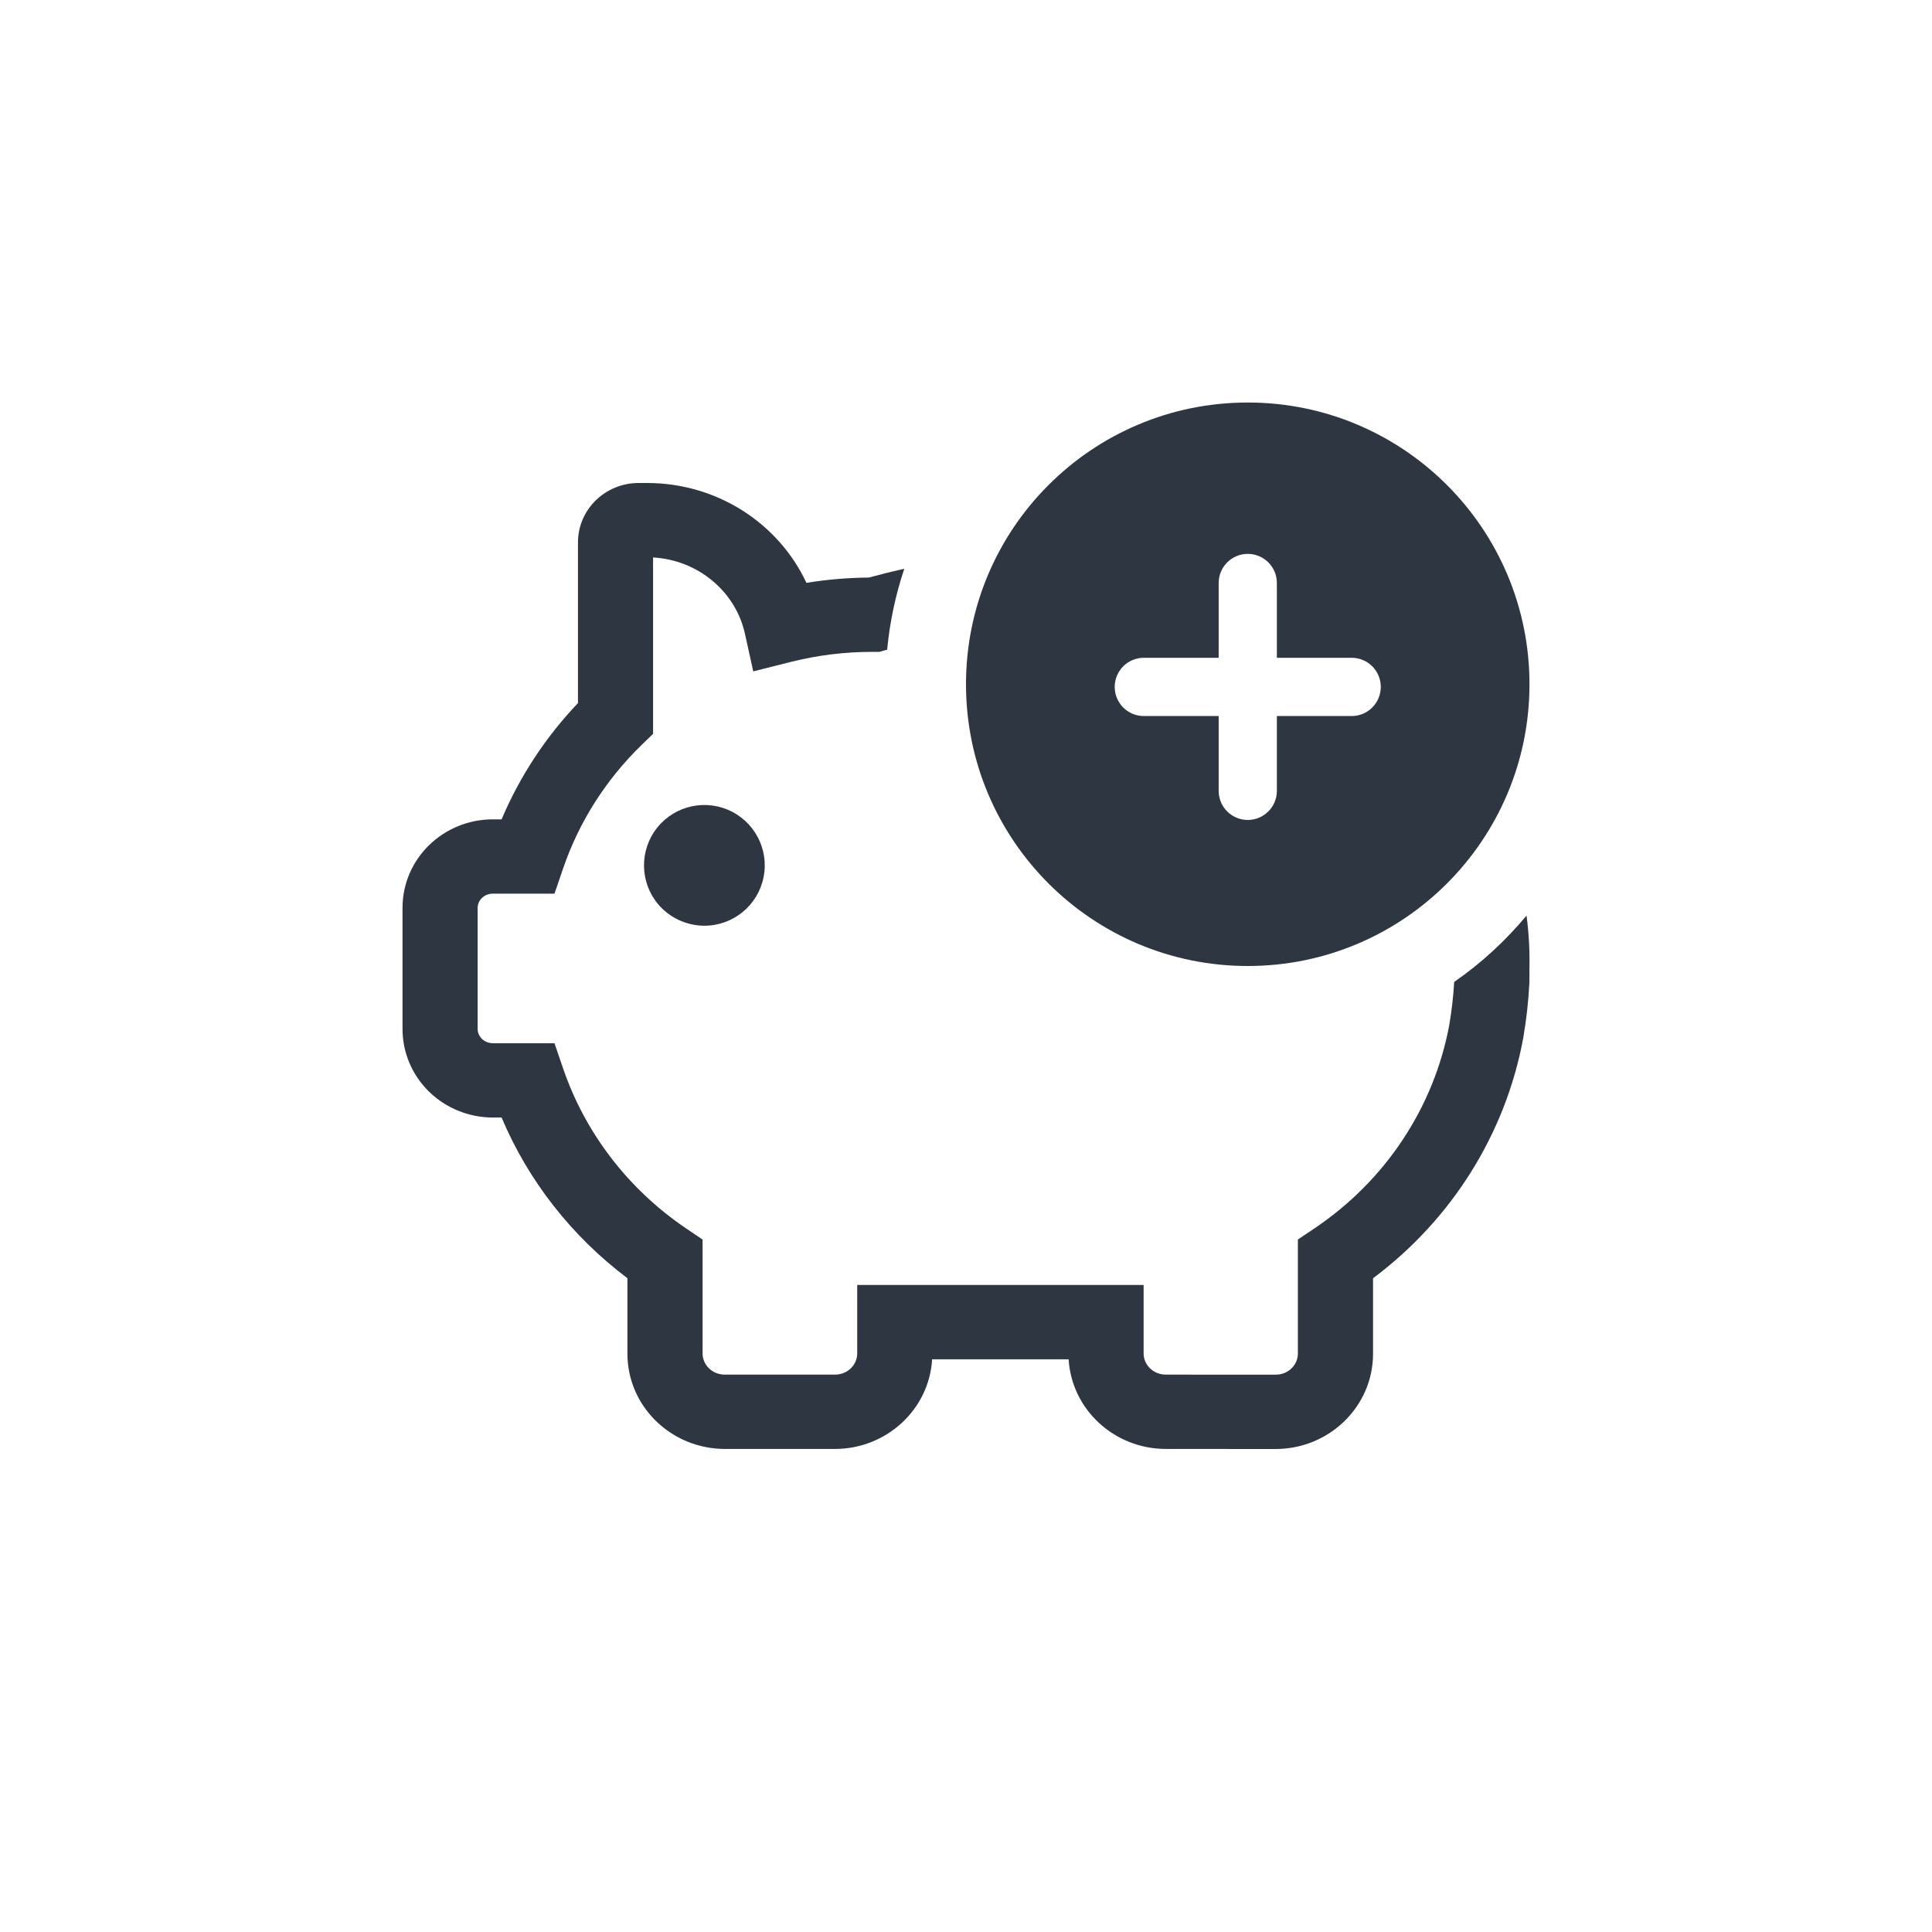
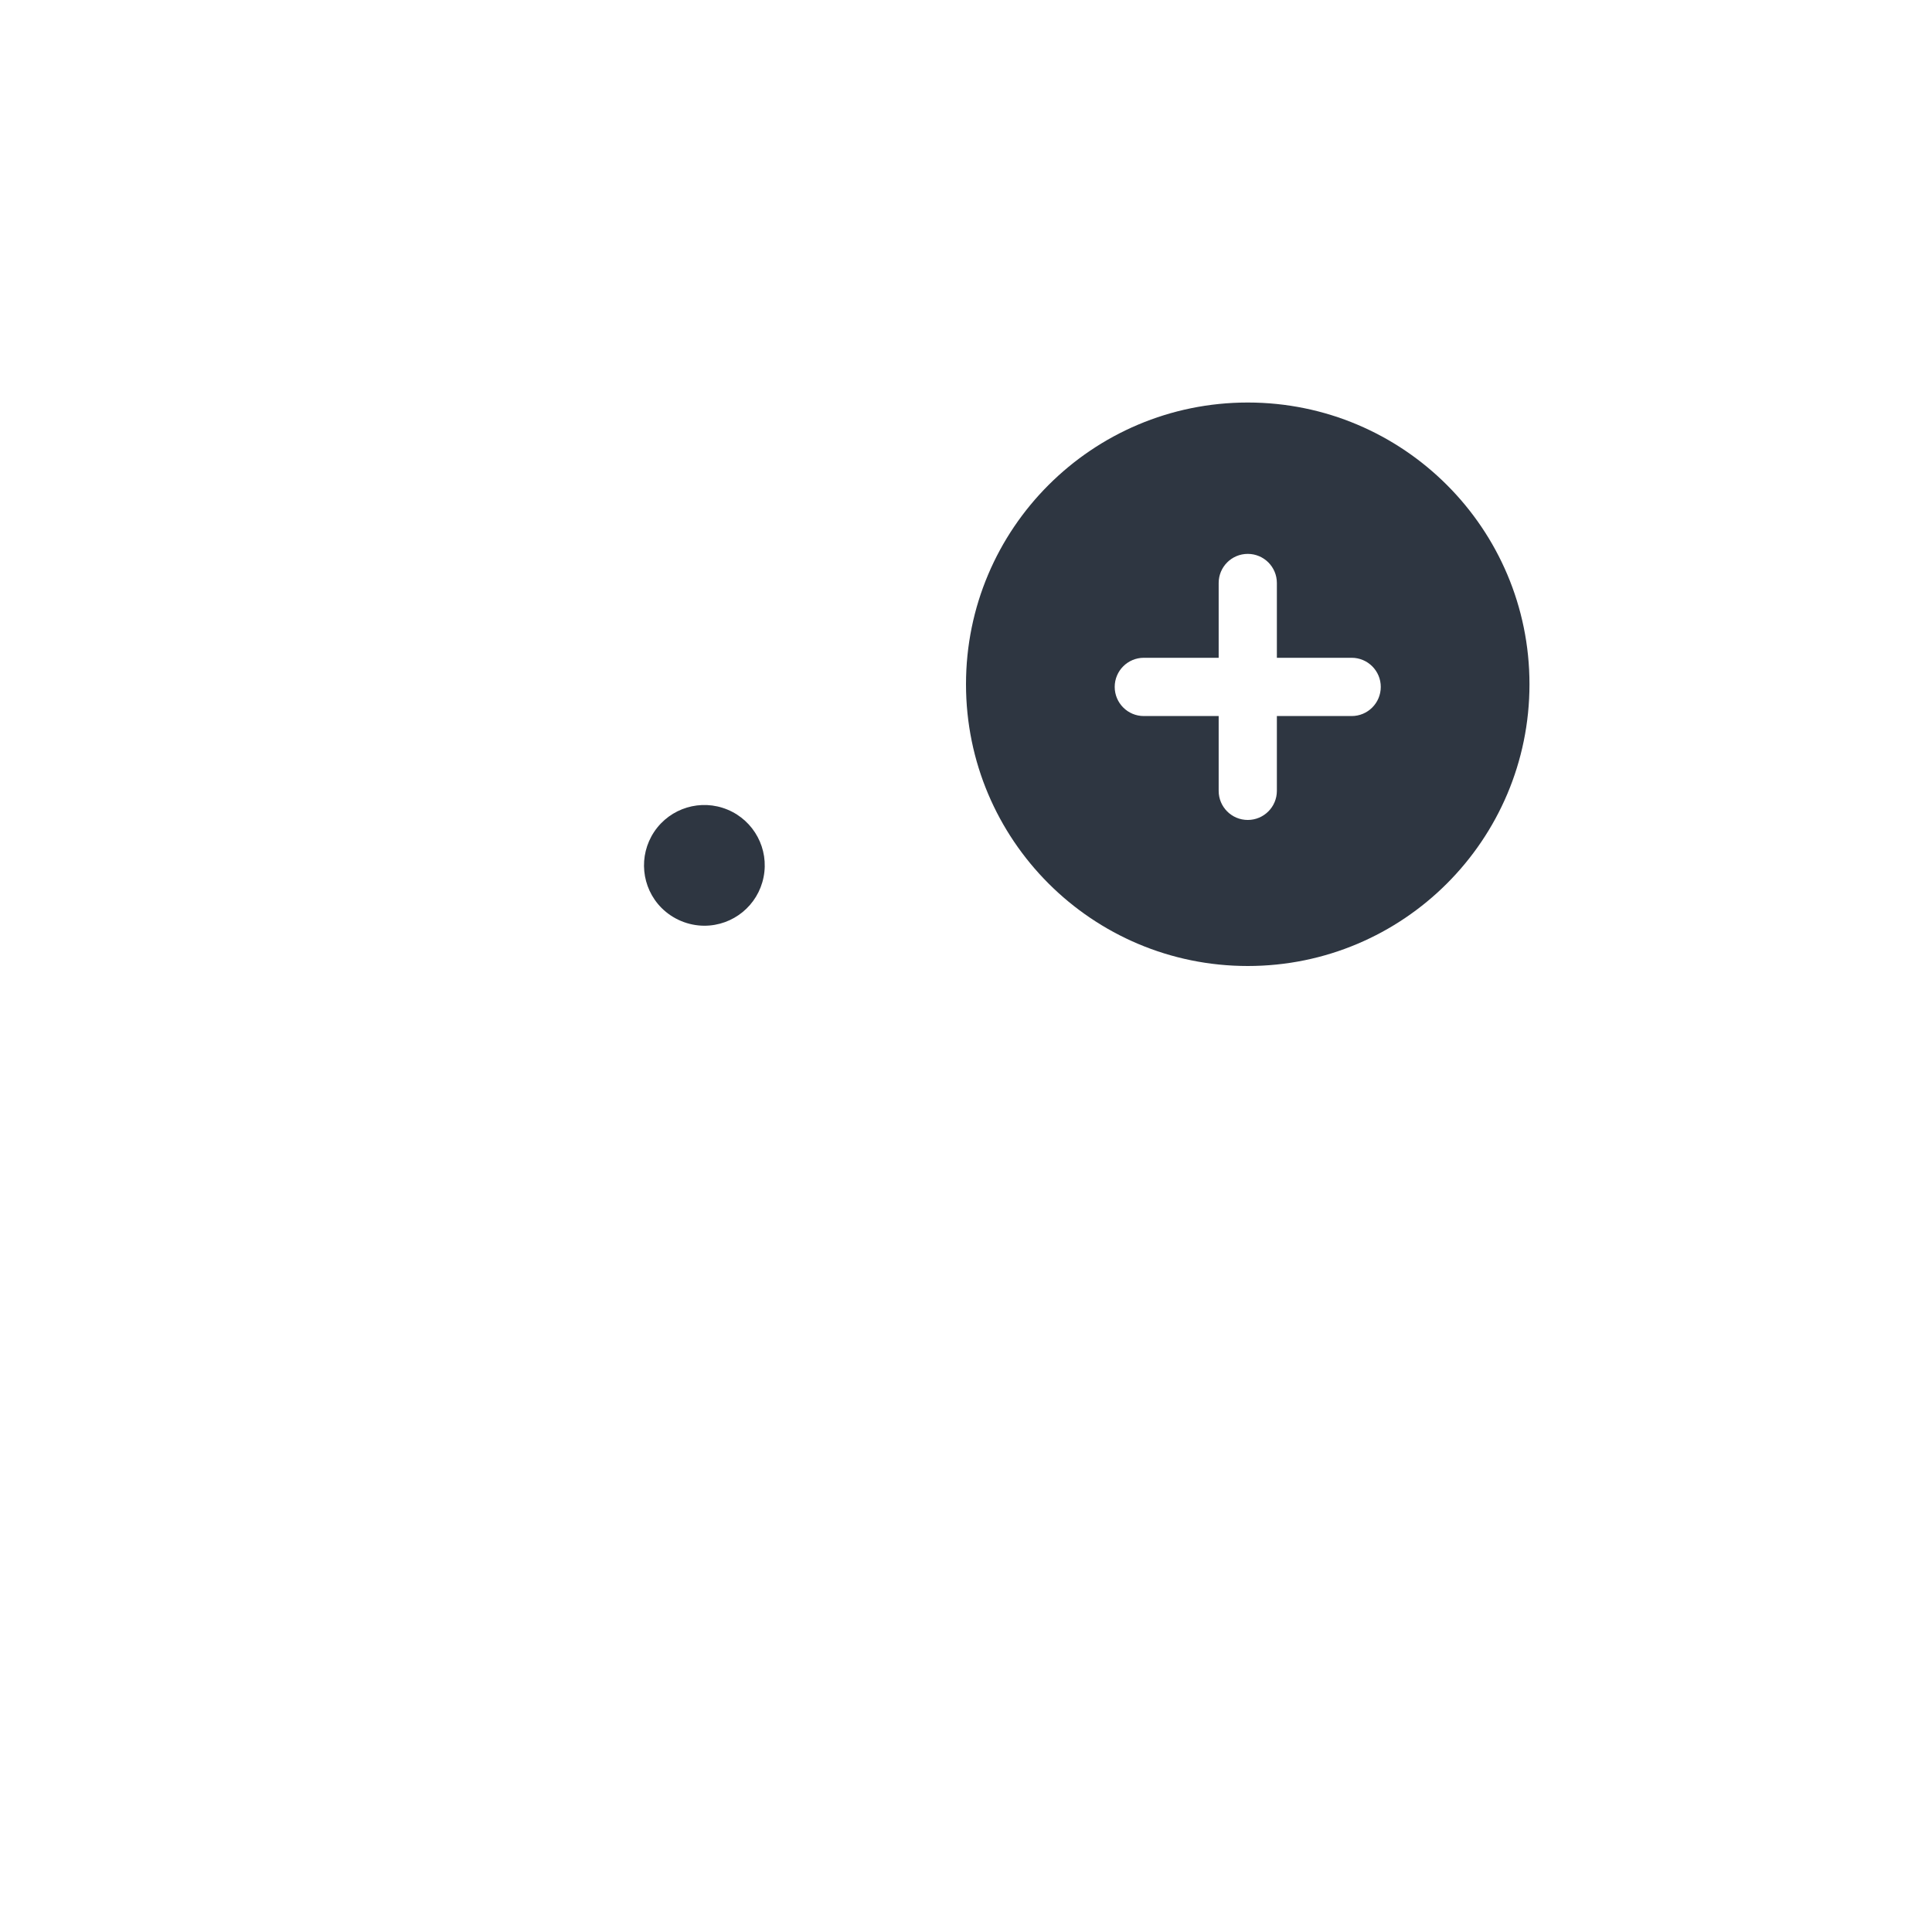
<svg xmlns="http://www.w3.org/2000/svg" width="32" height="32" viewBox="0 0 32 32" fill="none">
  <path fill-rule="evenodd" clip-rule="evenodd" d="M25.333 11.333C25.333 13.911 23.244 16 20.667 16C18.089 16 16 13.911 16 11.333C16 8.756 18.089 6.667 20.667 6.667C23.244 6.667 25.333 8.756 25.333 11.333ZM21.149 9.656C21.149 9.39 20.933 9.174 20.667 9.174C20.4 9.174 20.185 9.39 20.185 9.656V10.895H18.945C18.679 10.895 18.463 11.111 18.463 11.377C18.463 11.644 18.679 11.86 18.945 11.86H20.185V13.099C20.185 13.365 20.4 13.581 20.667 13.581C20.933 13.581 21.149 13.365 21.149 13.099V11.86H22.388C22.654 11.86 22.87 11.644 22.87 11.377C22.87 11.111 22.654 10.895 22.388 10.895H21.149V9.656Z" fill="#2E3641" />
-   <path d="M25.332 16.046C25.339 15.751 25.323 15.457 25.284 15.165C24.936 15.583 24.533 15.954 24.086 16.264C24.072 16.502 24.045 16.739 24.005 16.974C23.752 18.34 22.949 19.555 21.77 20.347L21.497 20.53V22.42C21.497 22.603 21.343 22.768 21.13 22.769L19.309 22.768L19.309 22.768C19.096 22.767 18.942 22.602 18.942 22.419V21.283H14.198V22.419C14.198 22.602 14.043 22.768 13.83 22.768L13.83 22.768H12.005L12.004 22.768C11.792 22.768 11.637 22.602 11.637 22.419V20.531L11.366 20.348C10.408 19.7 9.694 18.77 9.327 17.697L9.184 17.279H8.163C8.093 17.279 8.027 17.251 7.981 17.206C7.935 17.16 7.911 17.101 7.911 17.042L7.911 17.04V15.037C7.911 14.917 8.014 14.802 8.163 14.802H9.184L9.327 14.384C9.591 13.612 10.037 12.911 10.63 12.336L10.817 12.155V9.233C11.562 9.276 12.184 9.796 12.339 10.498L12.476 11.12L13.1 10.963C13.538 10.853 13.989 10.797 14.442 10.797H14.565L14.649 10.773C14.664 10.769 14.679 10.765 14.694 10.761C14.738 10.296 14.835 9.847 14.978 9.42C14.781 9.464 14.586 9.513 14.391 9.566C14.044 9.569 13.699 9.598 13.357 9.654C12.892 8.659 11.867 7.999 10.718 8H10.576C10.031 8 9.573 8.432 9.573 8.986V11.645C9.037 12.209 8.608 12.861 8.308 13.571L8.162 13.571L8.161 13.571C7.346 13.572 6.668 14.218 6.667 15.036L6.667 17.037C6.665 17.43 6.824 17.805 7.105 18.08C7.386 18.355 7.767 18.509 8.161 18.51H8.308C8.751 19.56 9.47 20.477 10.392 21.171V22.419C10.392 23.3 11.123 23.997 12.003 23.999L12.004 23.999H13.831L13.832 23.999C14.68 23.998 15.389 23.349 15.439 22.514H17.7C17.75 23.349 18.458 23.997 19.306 23.999L19.307 23.999L21.131 24L21.133 24C22.012 23.998 22.742 23.301 22.742 22.42V21.172C24.046 20.197 24.937 18.779 25.23 17.191L25.23 17.188L25.231 17.184C25.282 16.886 25.316 16.585 25.331 16.283L25.332 16.268V16.046Z" fill="#2E3641" />
  <path d="M10.836 13.776C10.571 14.172 10.621 14.701 10.958 15.039C11.146 15.226 11.401 15.332 11.666 15.333C12.143 15.333 12.554 14.997 12.647 14.529C12.741 14.062 12.491 13.593 12.05 13.41C11.61 13.227 11.102 13.38 10.836 13.776Z" fill="#2E3641" />
</svg>